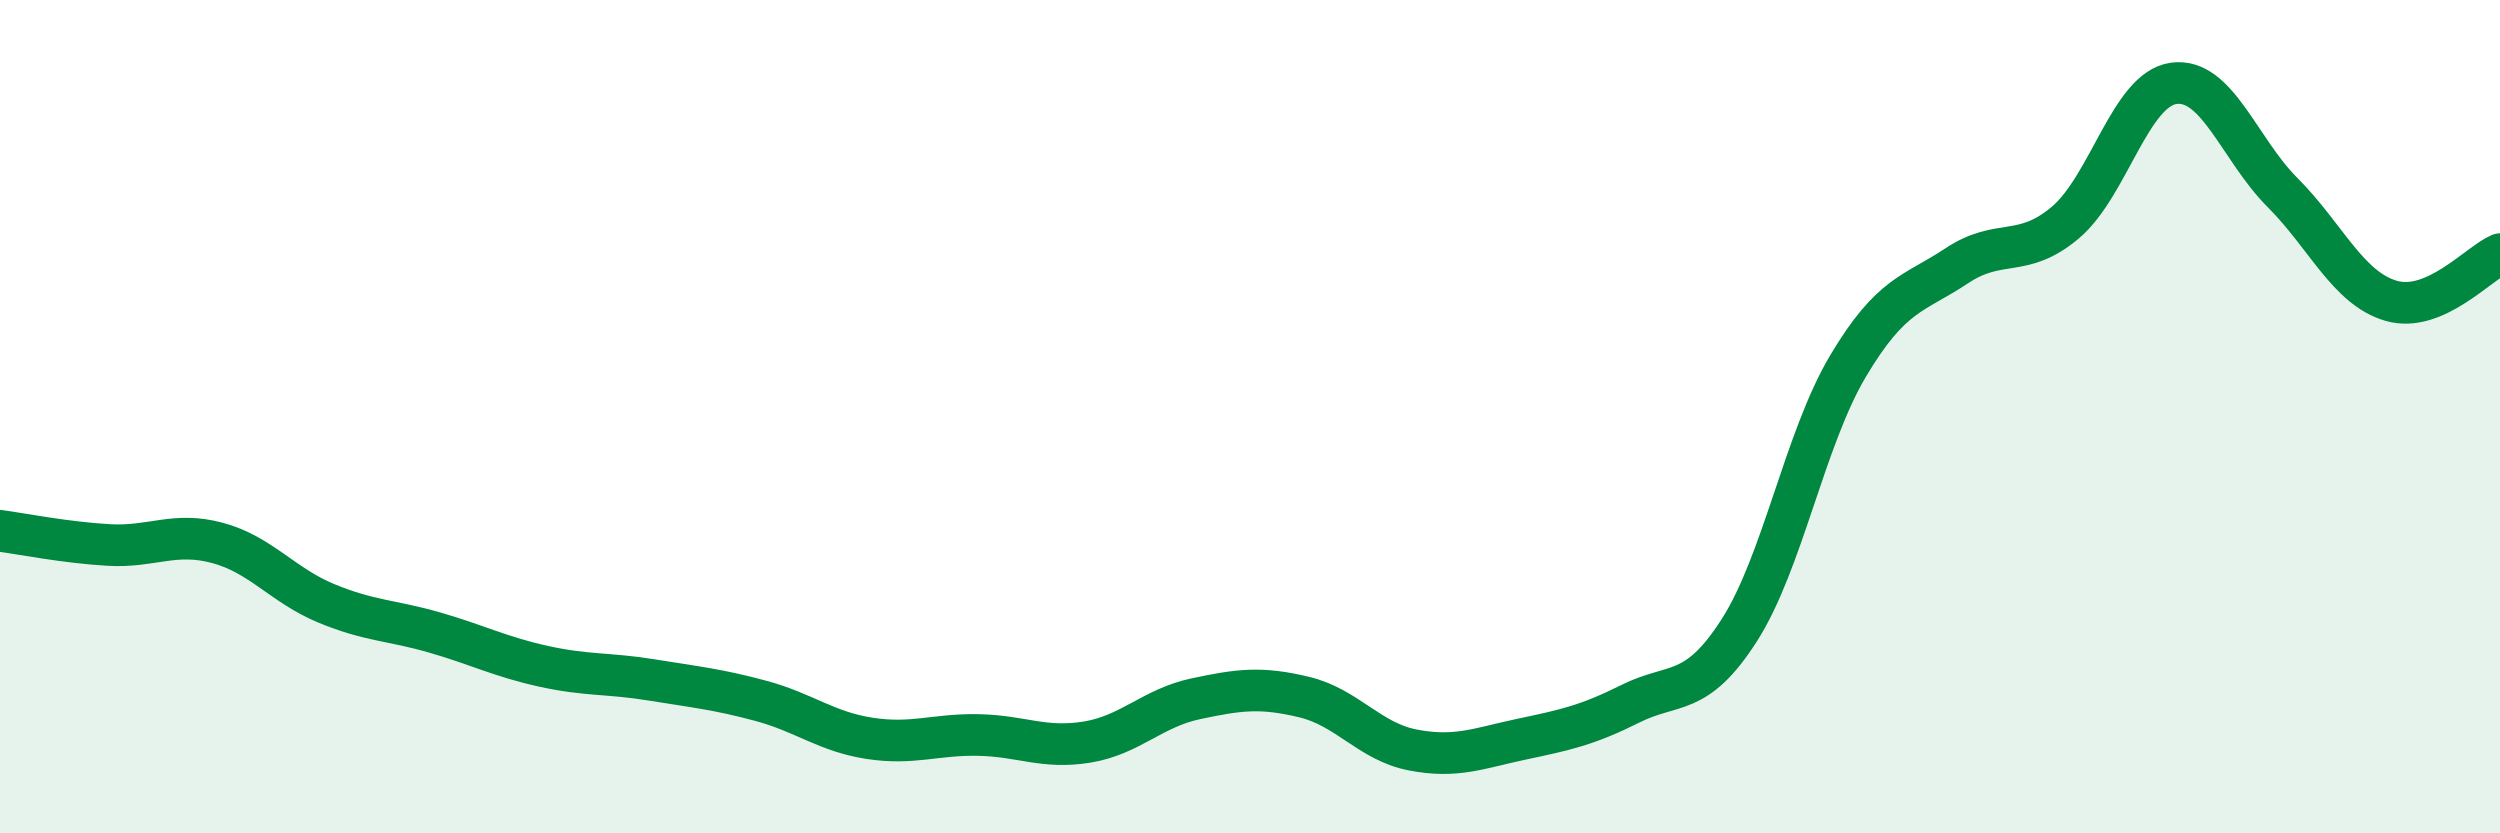
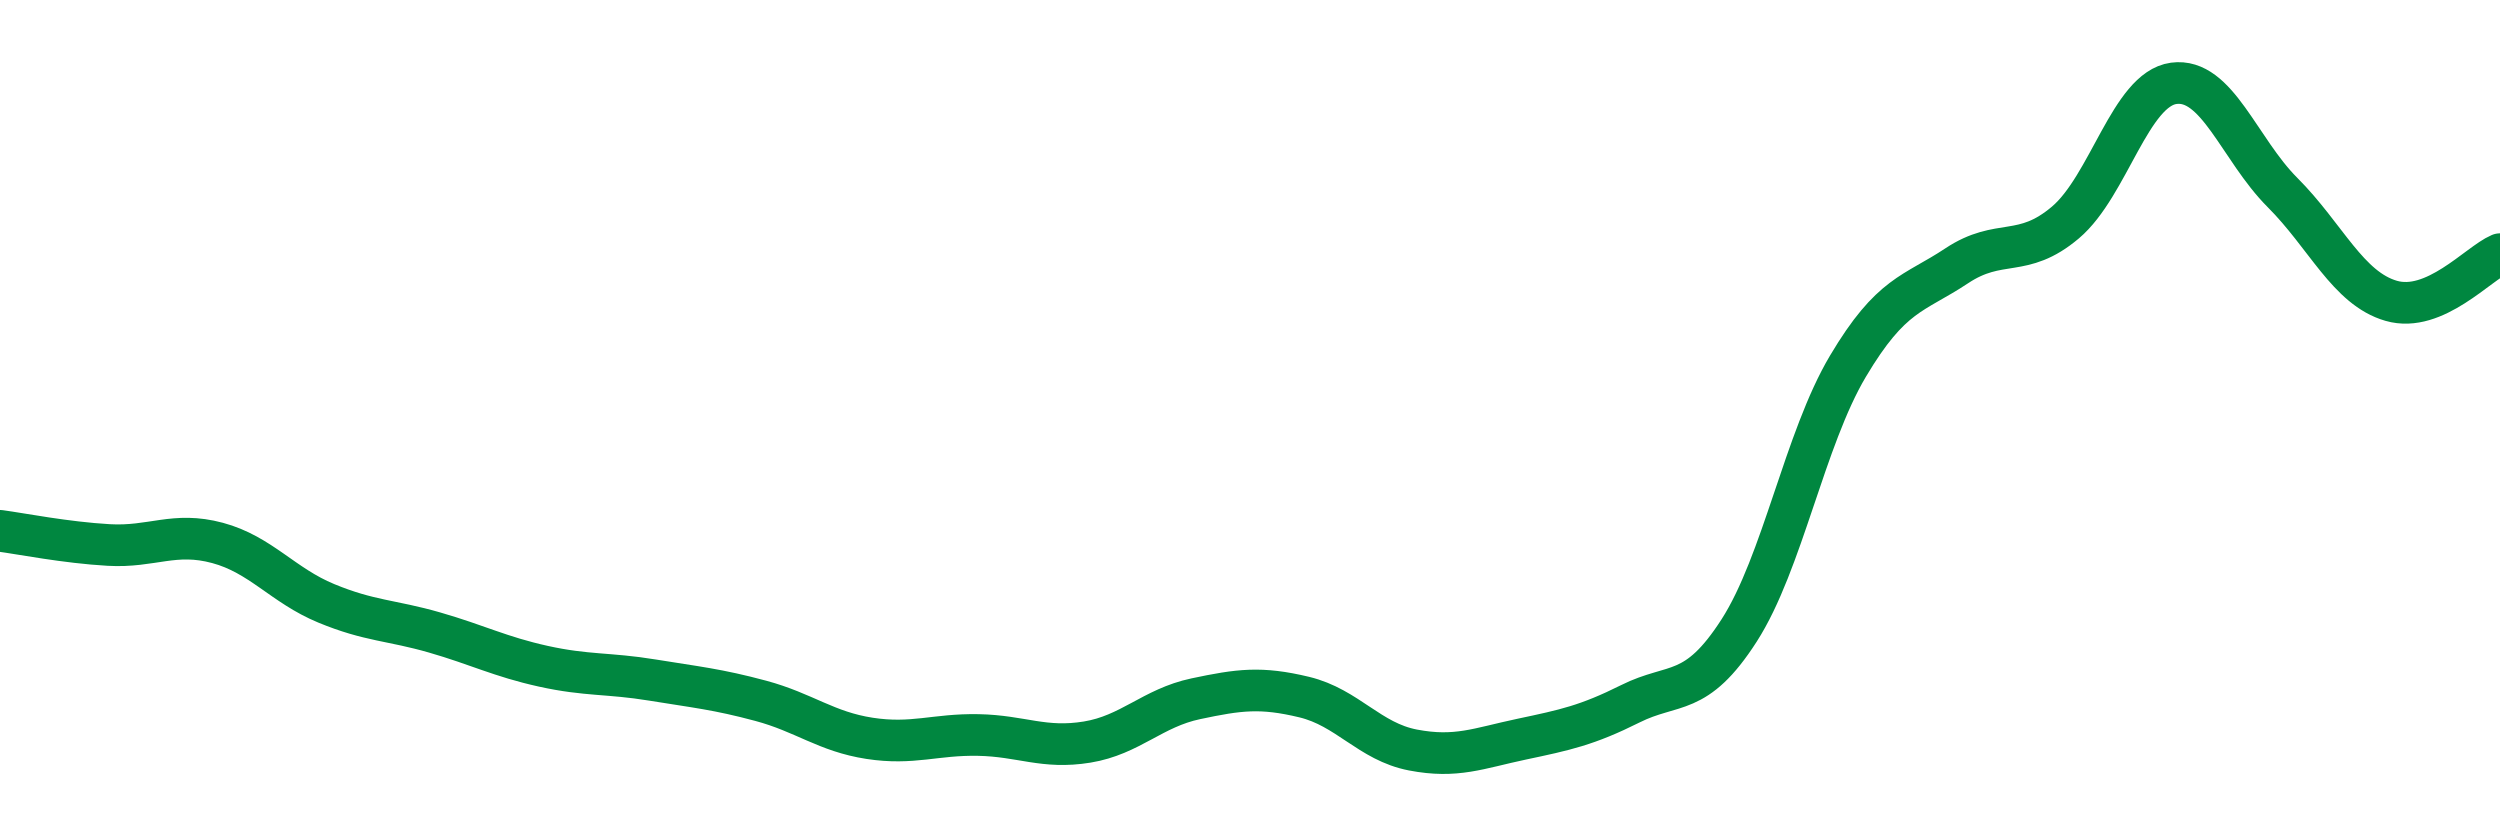
<svg xmlns="http://www.w3.org/2000/svg" width="60" height="20" viewBox="0 0 60 20">
-   <path d="M 0,12.74 C 0.52,12.81 1.57,13.02 2.61,13.08 C 3.65,13.14 4.18,12.75 5.22,13.03 C 6.26,13.31 6.79,14.05 7.83,14.48 C 8.87,14.91 9.39,14.88 10.43,15.18 C 11.47,15.48 12,15.76 13.04,15.99 C 14.08,16.22 14.61,16.15 15.65,16.32 C 16.69,16.49 17.22,16.54 18.26,16.82 C 19.3,17.1 19.83,17.56 20.87,17.72 C 21.91,17.88 22.44,17.62 23.48,17.64 C 24.52,17.66 25.05,17.98 26.09,17.81 C 27.13,17.64 27.66,16.99 28.7,16.77 C 29.74,16.55 30.26,16.48 31.3,16.73 C 32.34,16.98 32.87,17.8 33.91,18 C 34.95,18.2 35.48,17.96 36.52,17.74 C 37.56,17.52 38.09,17.41 39.13,16.89 C 40.17,16.37 40.7,16.75 41.74,15.13 C 42.78,13.51 43.31,10.54 44.35,8.79 C 45.39,7.04 45.92,7.07 46.96,6.38 C 48,5.69 48.53,6.22 49.57,5.34 C 50.61,4.46 51.13,2.14 52.17,2 C 53.21,1.86 53.74,3.58 54.78,4.62 C 55.82,5.66 56.35,6.92 57.39,7.22 C 58.43,7.52 59.48,6.32 60,6.1L60 20L0 20Z" fill="#008740" opacity="0.1" stroke-linecap="round" stroke-linejoin="round" />
  <path d="M 0,12.74 C 0.52,12.81 1.57,13.02 2.61,13.08 C 3.65,13.14 4.18,12.75 5.22,13.03 C 6.26,13.31 6.79,14.05 7.83,14.48 C 8.87,14.91 9.39,14.88 10.43,15.18 C 11.47,15.48 12,15.76 13.04,15.99 C 14.08,16.22 14.61,16.15 15.65,16.32 C 16.69,16.49 17.22,16.54 18.26,16.82 C 19.3,17.1 19.83,17.56 20.87,17.72 C 21.91,17.88 22.44,17.62 23.48,17.64 C 24.52,17.66 25.05,17.98 26.09,17.81 C 27.13,17.64 27.66,16.99 28.7,16.77 C 29.74,16.55 30.26,16.48 31.3,16.73 C 32.34,16.98 32.87,17.8 33.91,18 C 34.95,18.2 35.48,17.96 36.52,17.74 C 37.56,17.52 38.09,17.41 39.13,16.89 C 40.17,16.37 40.7,16.75 41.74,15.13 C 42.78,13.51 43.31,10.54 44.35,8.79 C 45.39,7.04 45.92,7.07 46.96,6.38 C 48,5.69 48.53,6.22 49.57,5.34 C 50.61,4.46 51.13,2.14 52.17,2 C 53.21,1.86 53.74,3.58 54.78,4.62 C 55.82,5.66 56.35,6.92 57.39,7.22 C 58.43,7.52 59.48,6.32 60,6.1" stroke="#008740" stroke-width="1" fill="none" stroke-linecap="round" stroke-linejoin="round" />
</svg>